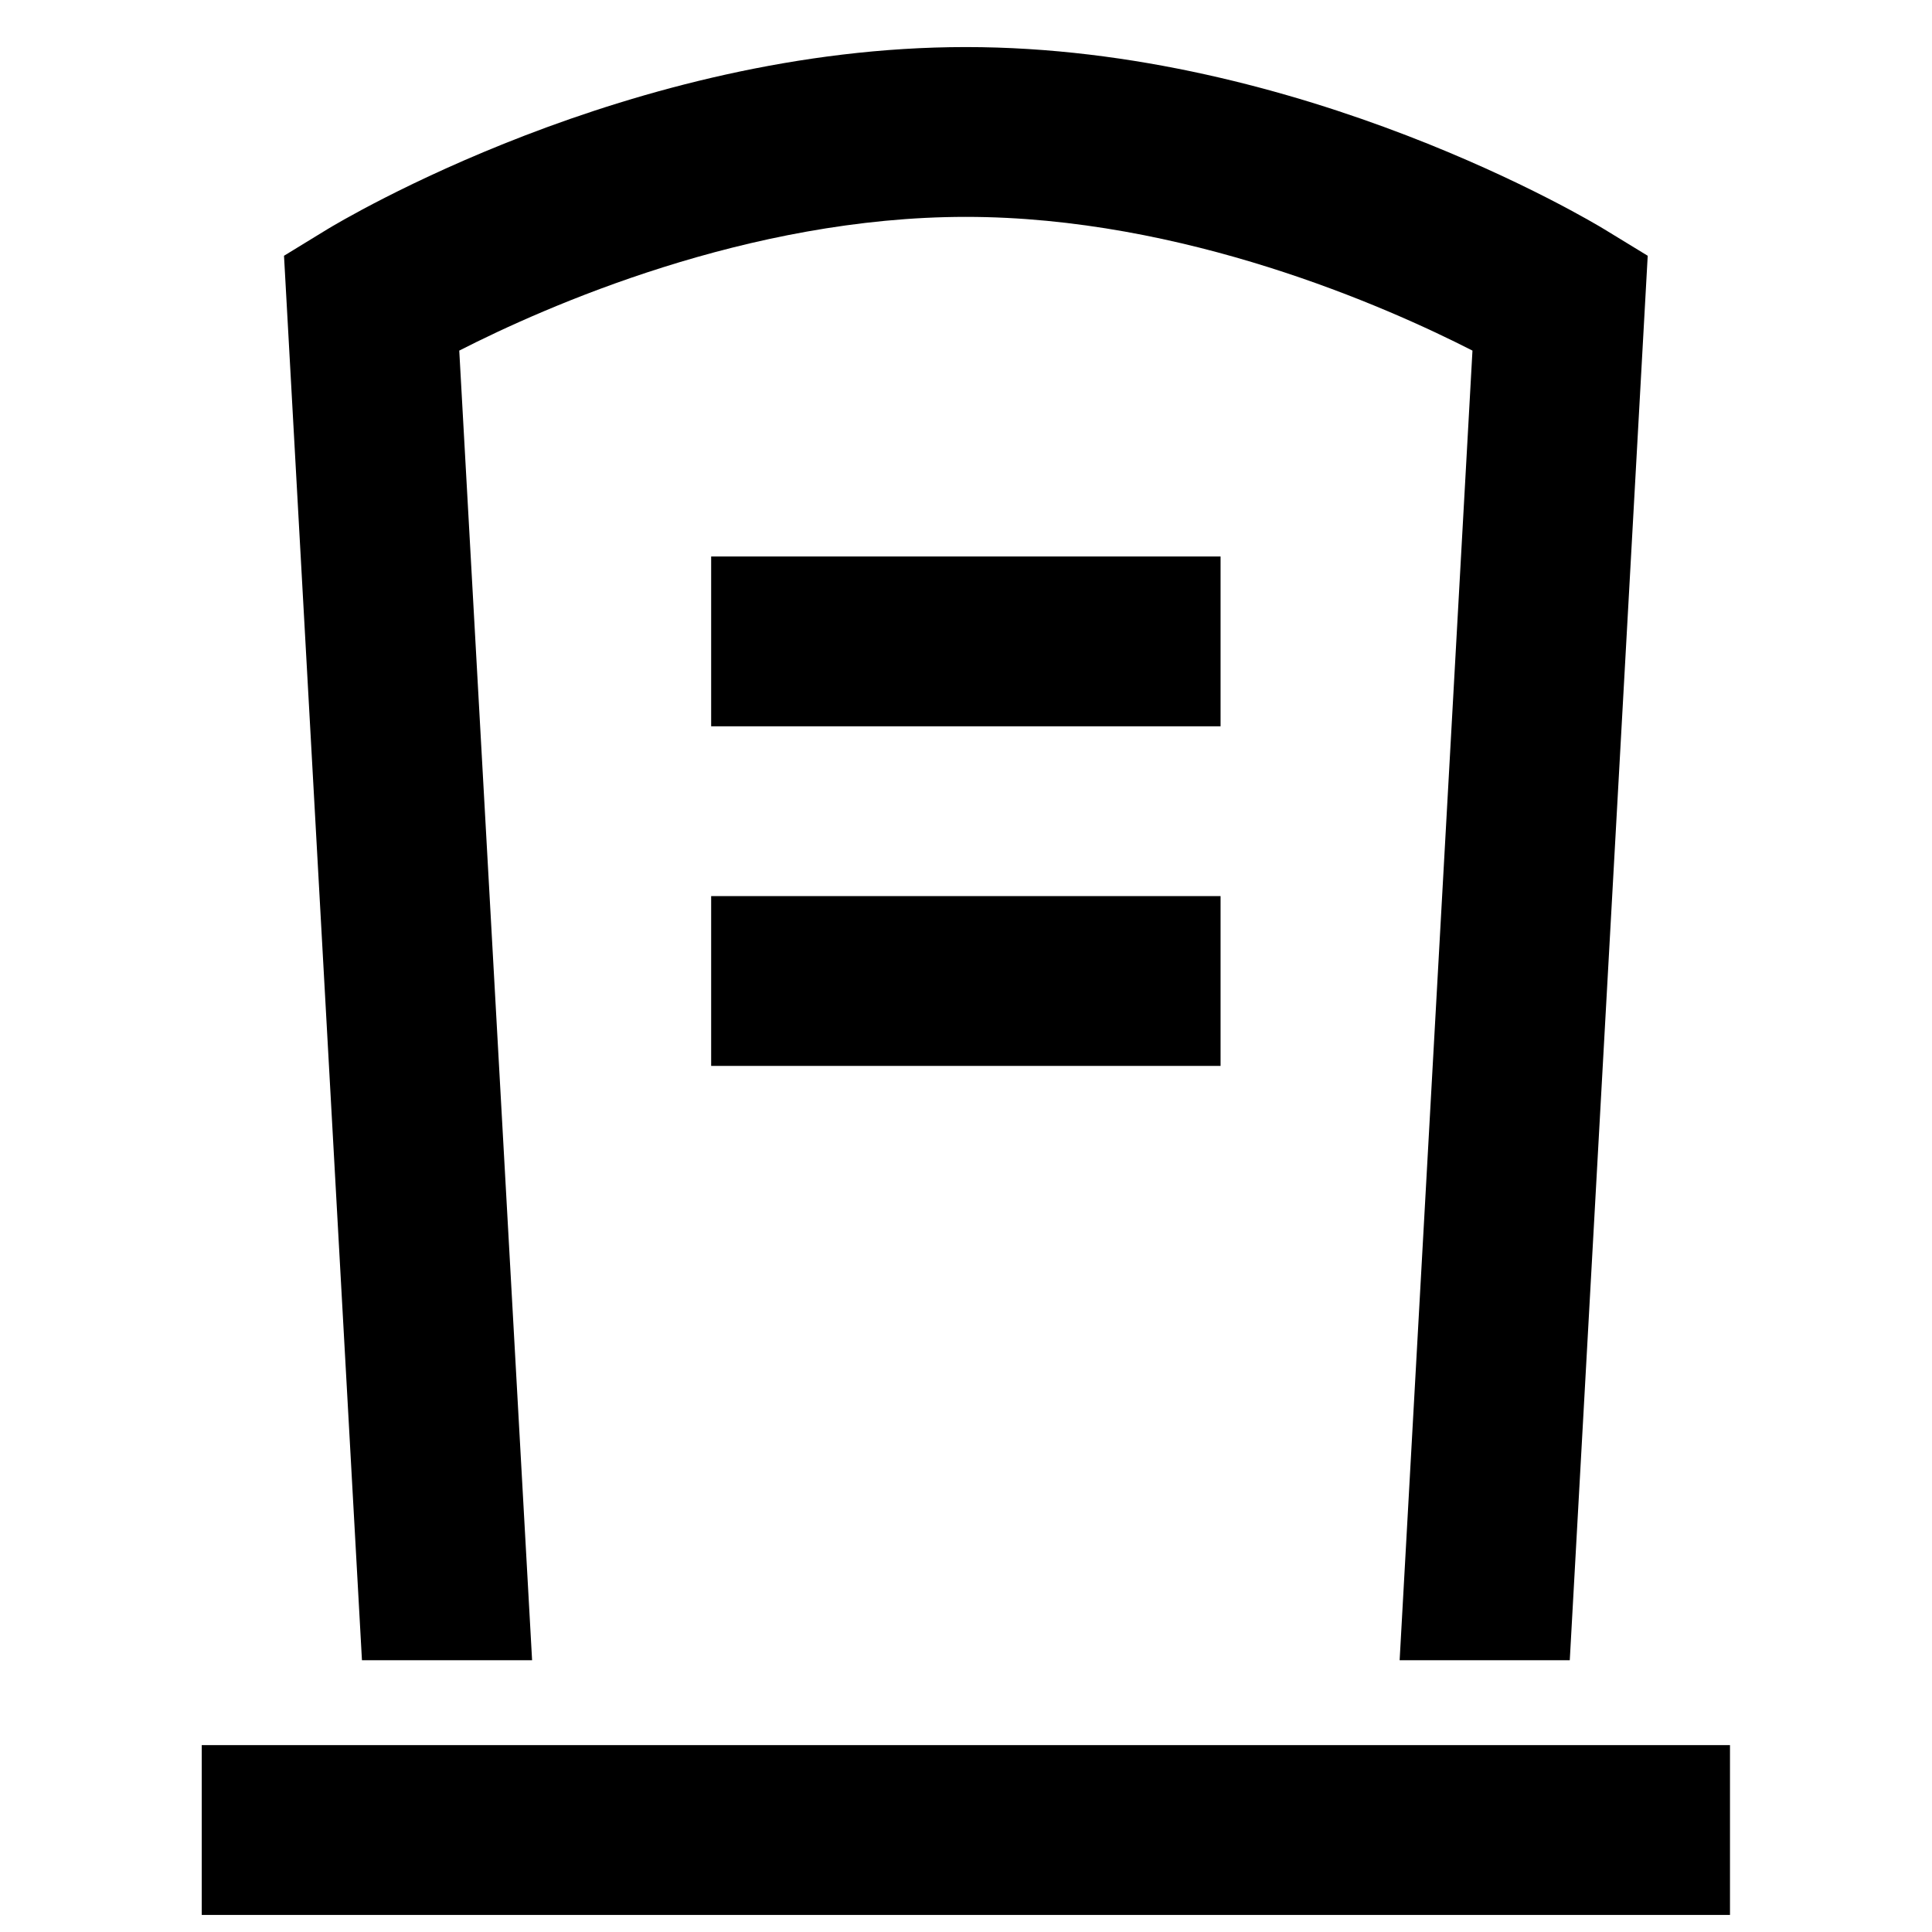
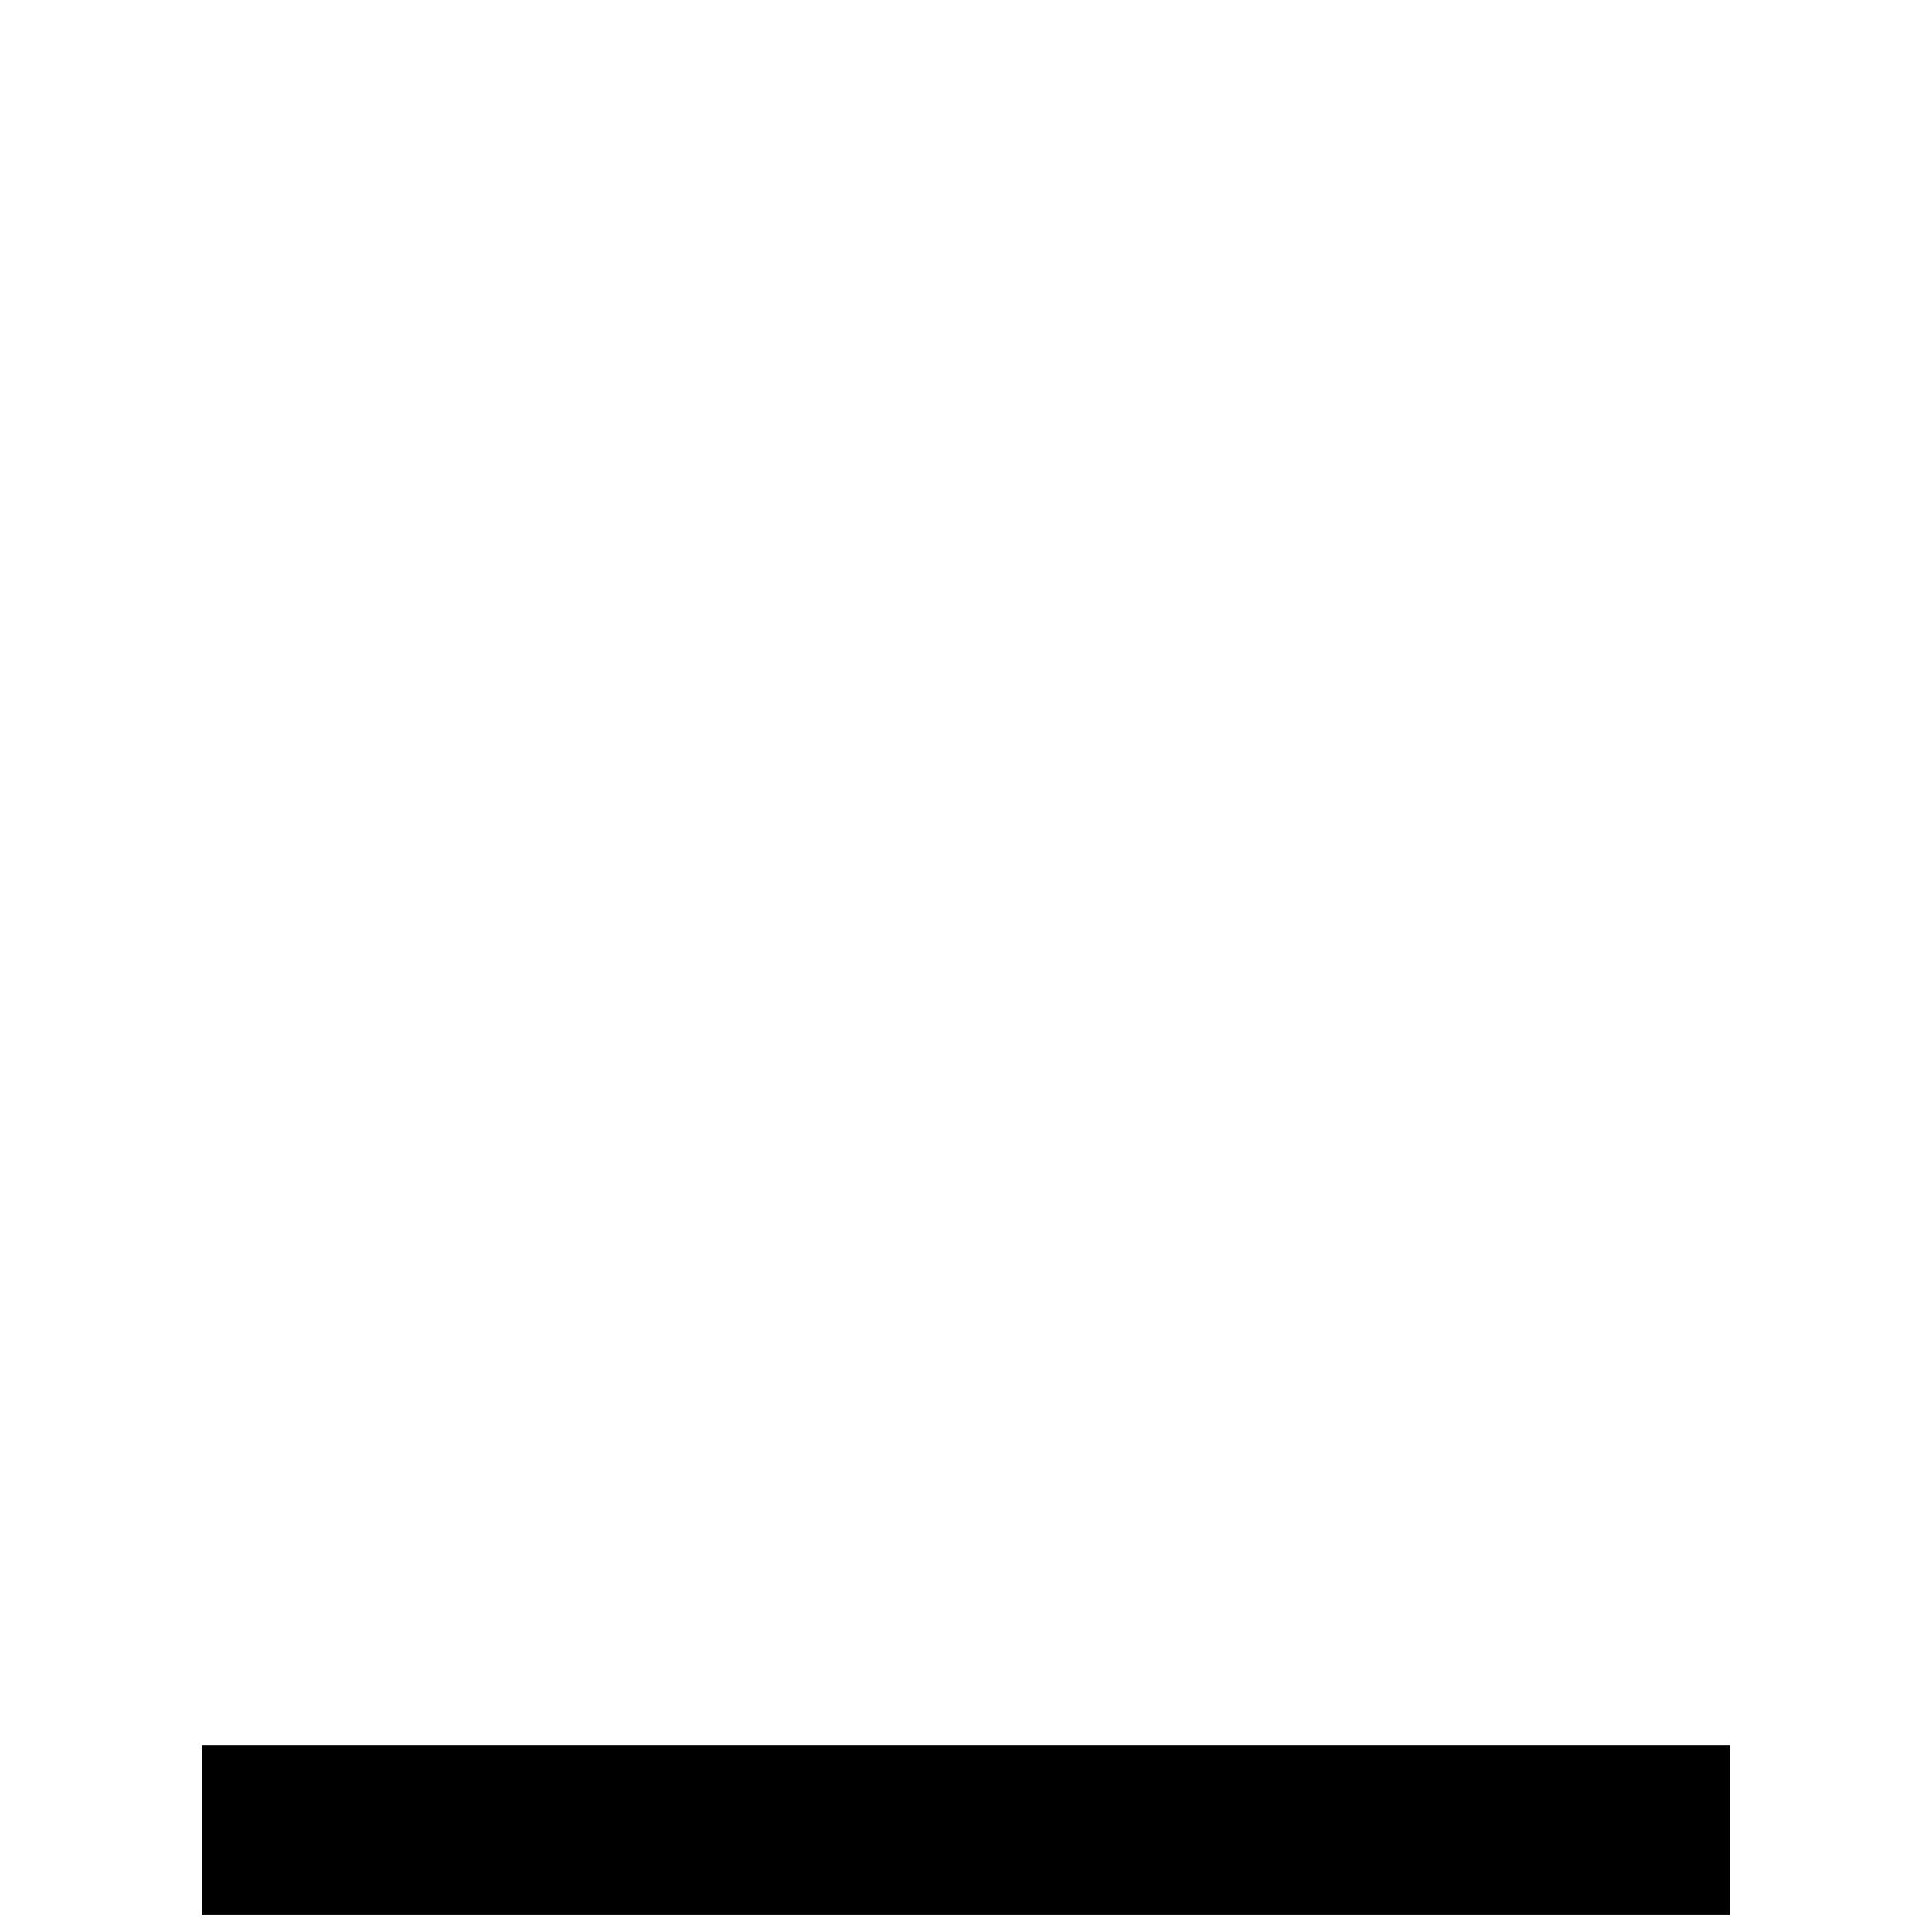
<svg xmlns="http://www.w3.org/2000/svg" width="512" zoomAndPan="magnify" viewBox="0 0 384 384" height="512" preserveAspectRatio="xMidYMid meet" version="1.0">
  <path stroke-linecap="butt" transform="matrix(16.875, 0, 0, 16.875, -78.027, -91.893)" fill="none" stroke-linejoin="miter" d="M 7 27 L 25 27 " stroke="#000000" stroke-width="2" stroke-opacity="1" stroke-miterlimit="10" />
-   <path stroke-linecap="butt" transform="matrix(16.875, 0, 0, 16.875, -78.027, -91.893)" fill="none" stroke-linejoin="miter" d="M 13 13 L 19 13 " stroke="#000000" stroke-width="2" stroke-opacity="1" stroke-miterlimit="10" />
-   <path stroke-linecap="butt" transform="matrix(16.875, 0, 0, 16.875, -78.027, -91.893)" fill="none" stroke-linejoin="miter" d="M 13 17 L 19 17 " stroke="#000000" stroke-width="2" stroke-opacity="1" stroke-miterlimit="10" />
-   <path fill="#000000" d="M 105.758 329.98 L 91.281 69.684 C 108.406 60.945 148.656 43.105 191.973 43.105 C 235.289 43.105 275.539 60.945 292.664 69.684 L 278.188 329.98 L 312.004 329.98 L 327.496 50.836 L 318.871 45.57 C 316.461 44.102 258.766 9.355 191.973 9.355 C 125.18 9.355 67.484 44.102 65.055 45.57 L 56.449 50.836 L 71.941 329.98 Z M 105.758 329.98 " fill-opacity="1" fill-rule="nonzero" />
</svg>